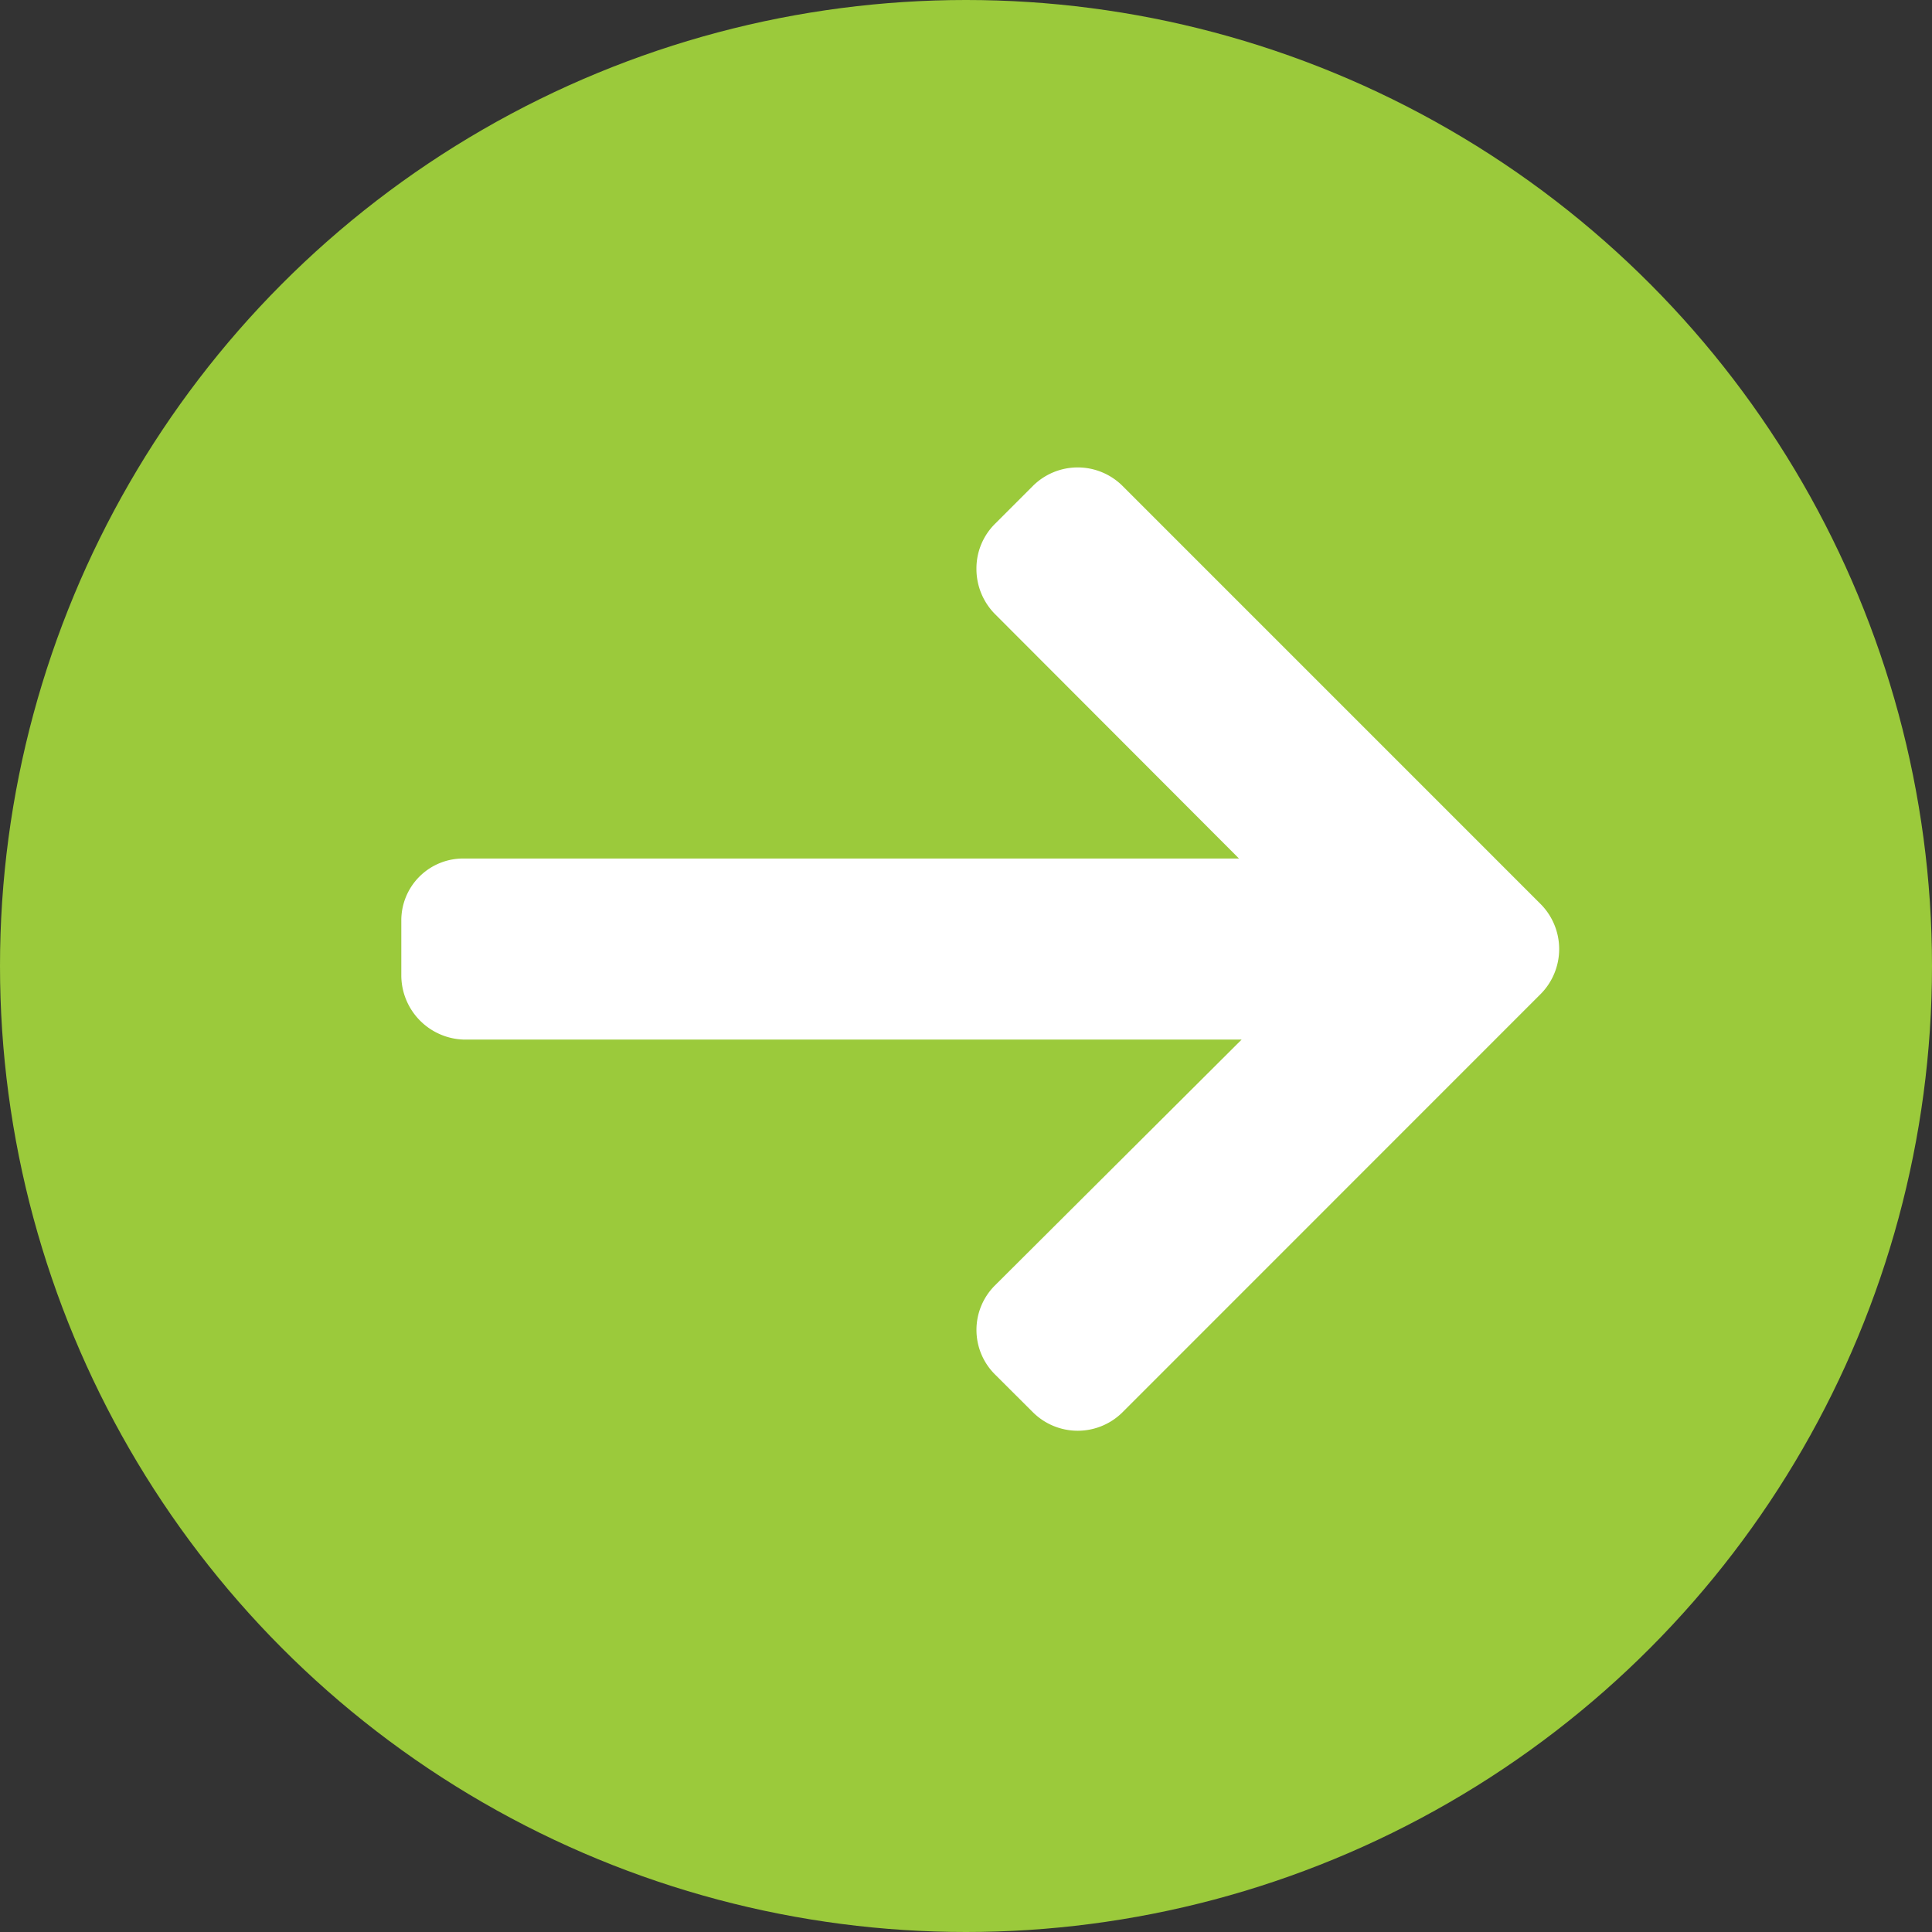
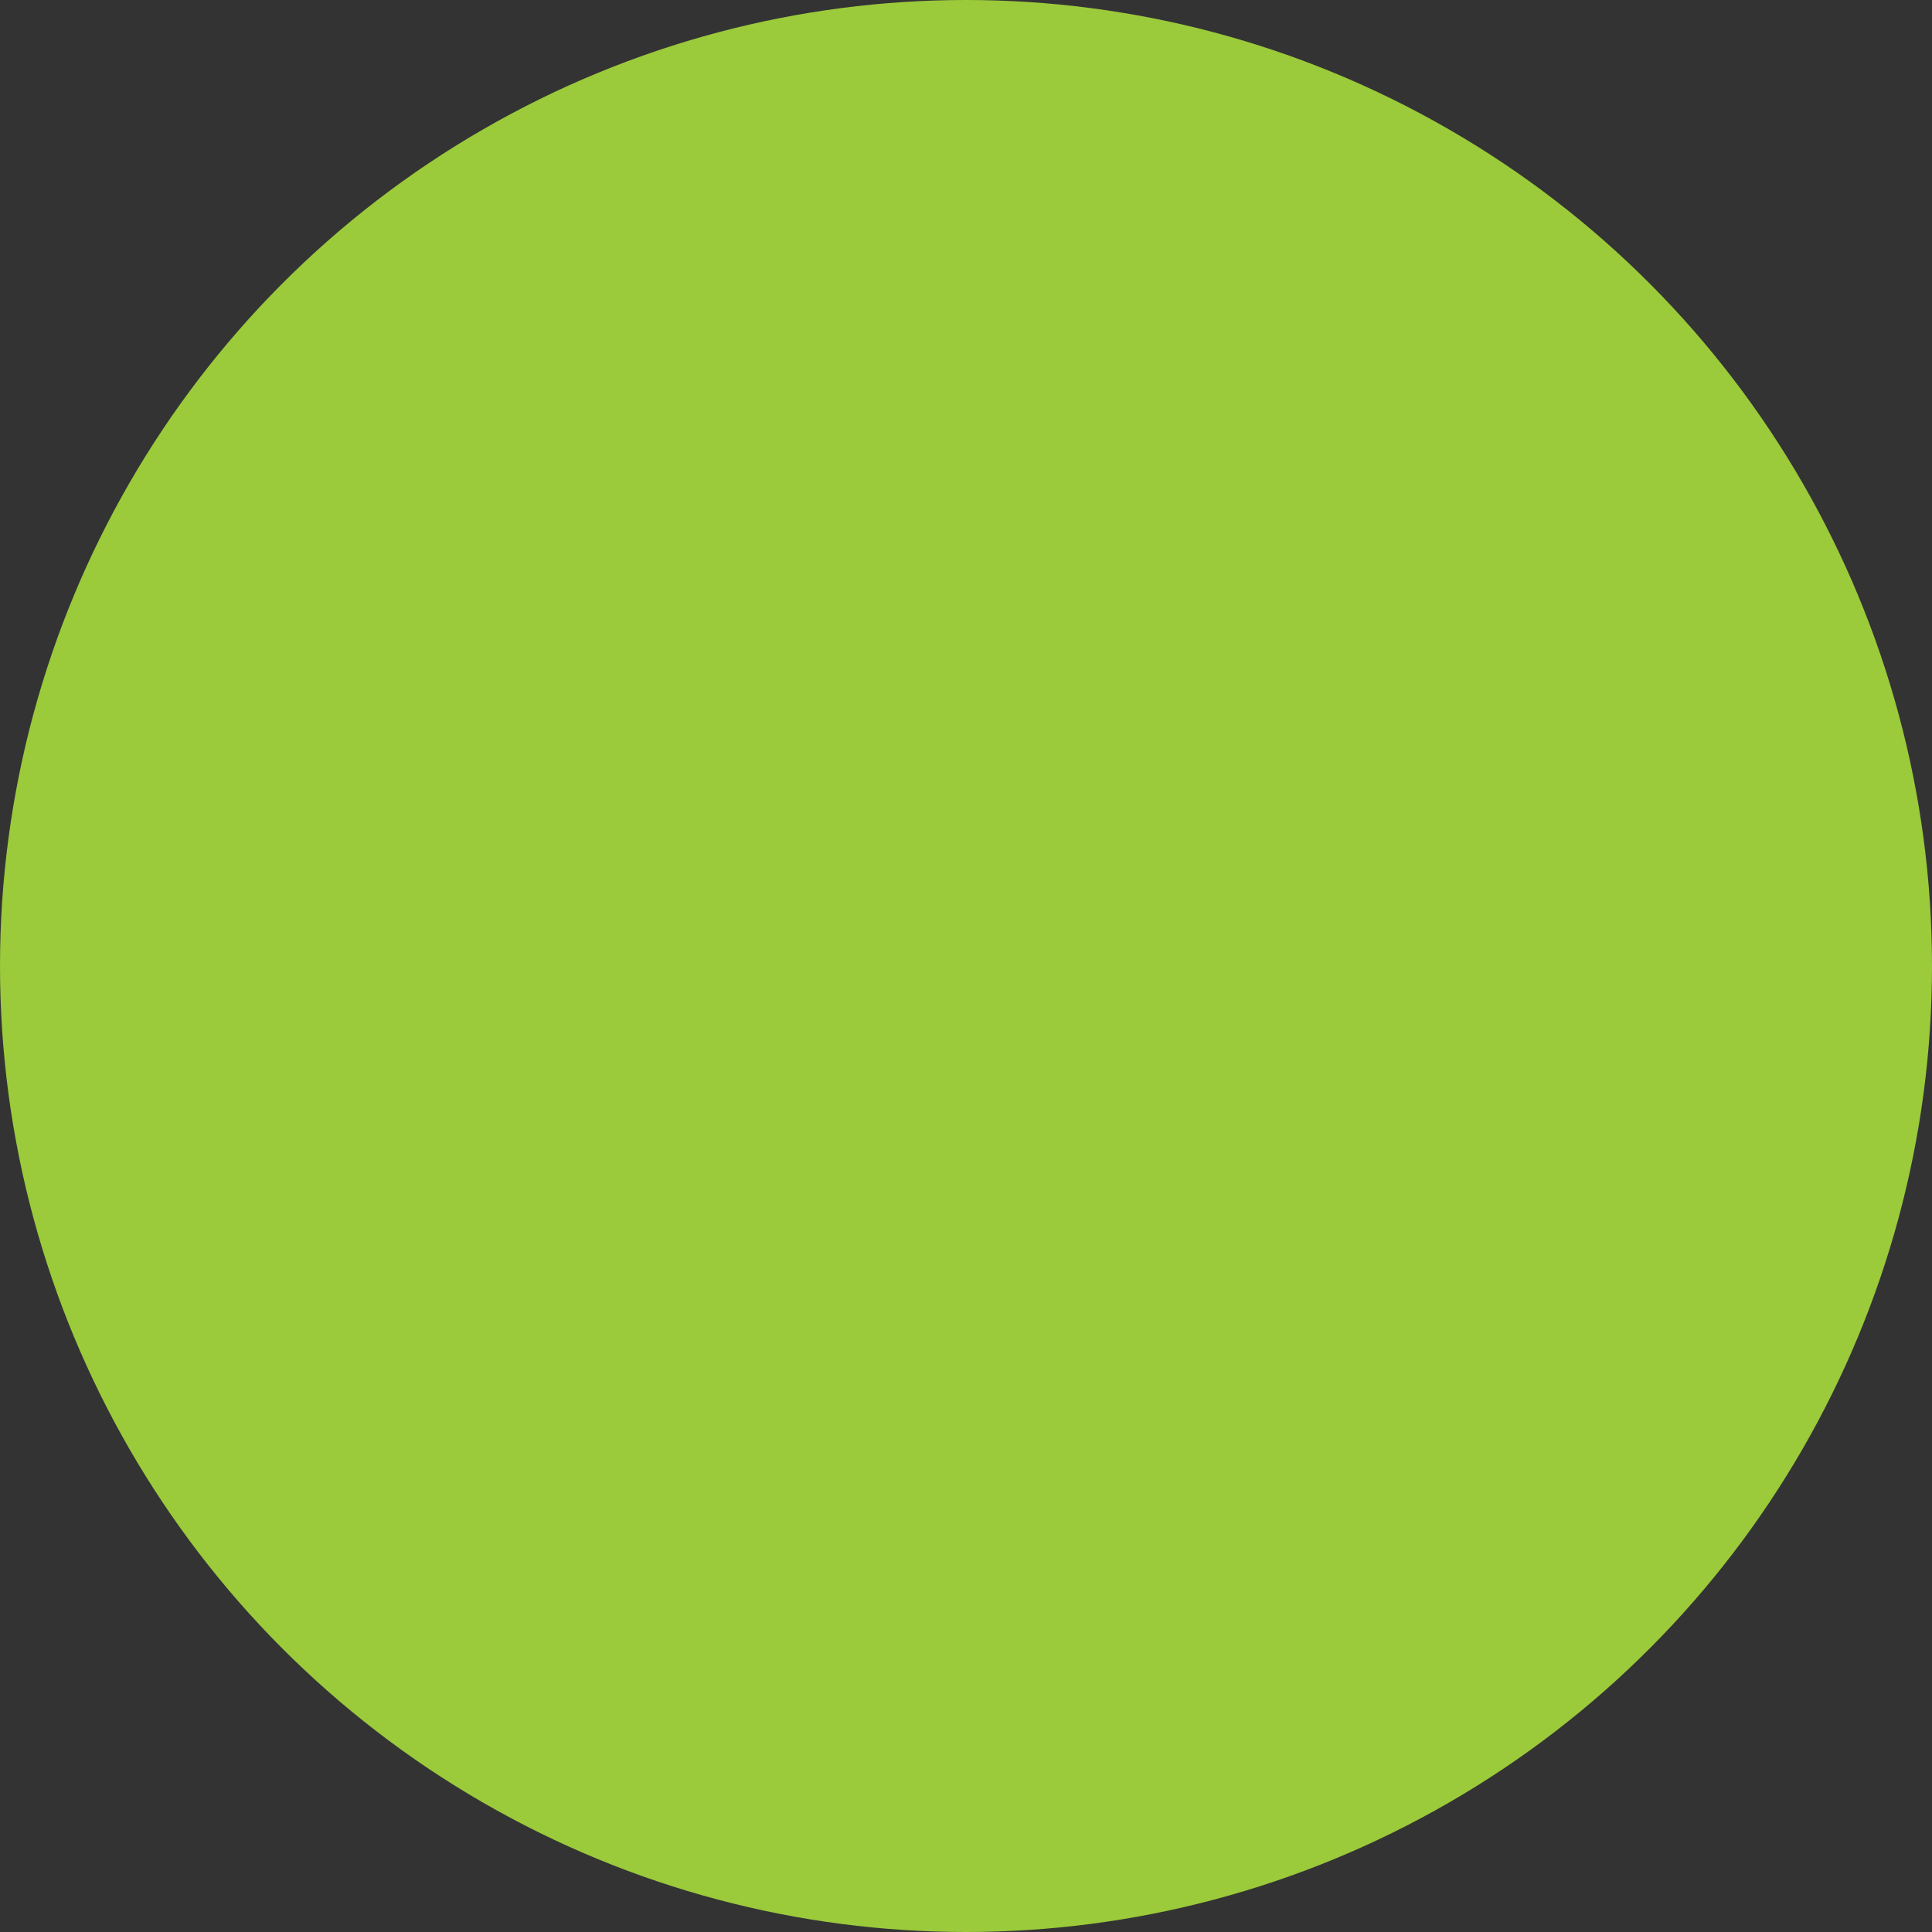
<svg xmlns="http://www.w3.org/2000/svg" width="57" height="57" viewBox="0 0 57 57">
  <rect x="0" y="0" width="57" height="57" fill="#333333" stroke="none" />
  <g id="Group_44" data-name="Group 44" transform="translate(-1797 -3868)">
    <circle id="Ellipse_23" data-name="Ellipse 23" cx="28.5" cy="28.5" r="28.5" transform="translate(1797 3868)" fill="#9bca3b" />
    <g id="right-arrow" transform="translate(1808.84 3840.445)">
      <g id="Group_33" data-name="Group 33" transform="translate(0 41.346)">
-         <path id="Path_2109" data-name="Path 2109" d="M33.614,54.228,21.278,41.891a1.875,1.875,0,0,0-2.644,0l-1.12,1.12a1.856,1.856,0,0,0-.546,1.322,1.892,1.892,0,0,0,.546,1.338l7.2,7.213H1.845A1.824,1.824,0,0,0,0,54.722v1.584a1.9,1.9,0,0,0,1.845,1.92H24.792l-7.278,7.253a1.852,1.852,0,0,0,0,2.625l1.12,1.117a1.875,1.875,0,0,0,2.644,0L33.614,56.882a1.885,1.885,0,0,0,0-2.654Z" transform="translate(0 -41.346)" fill="#fff" />
-       </g>
+         </g>
    </g>
  </g>
</svg>